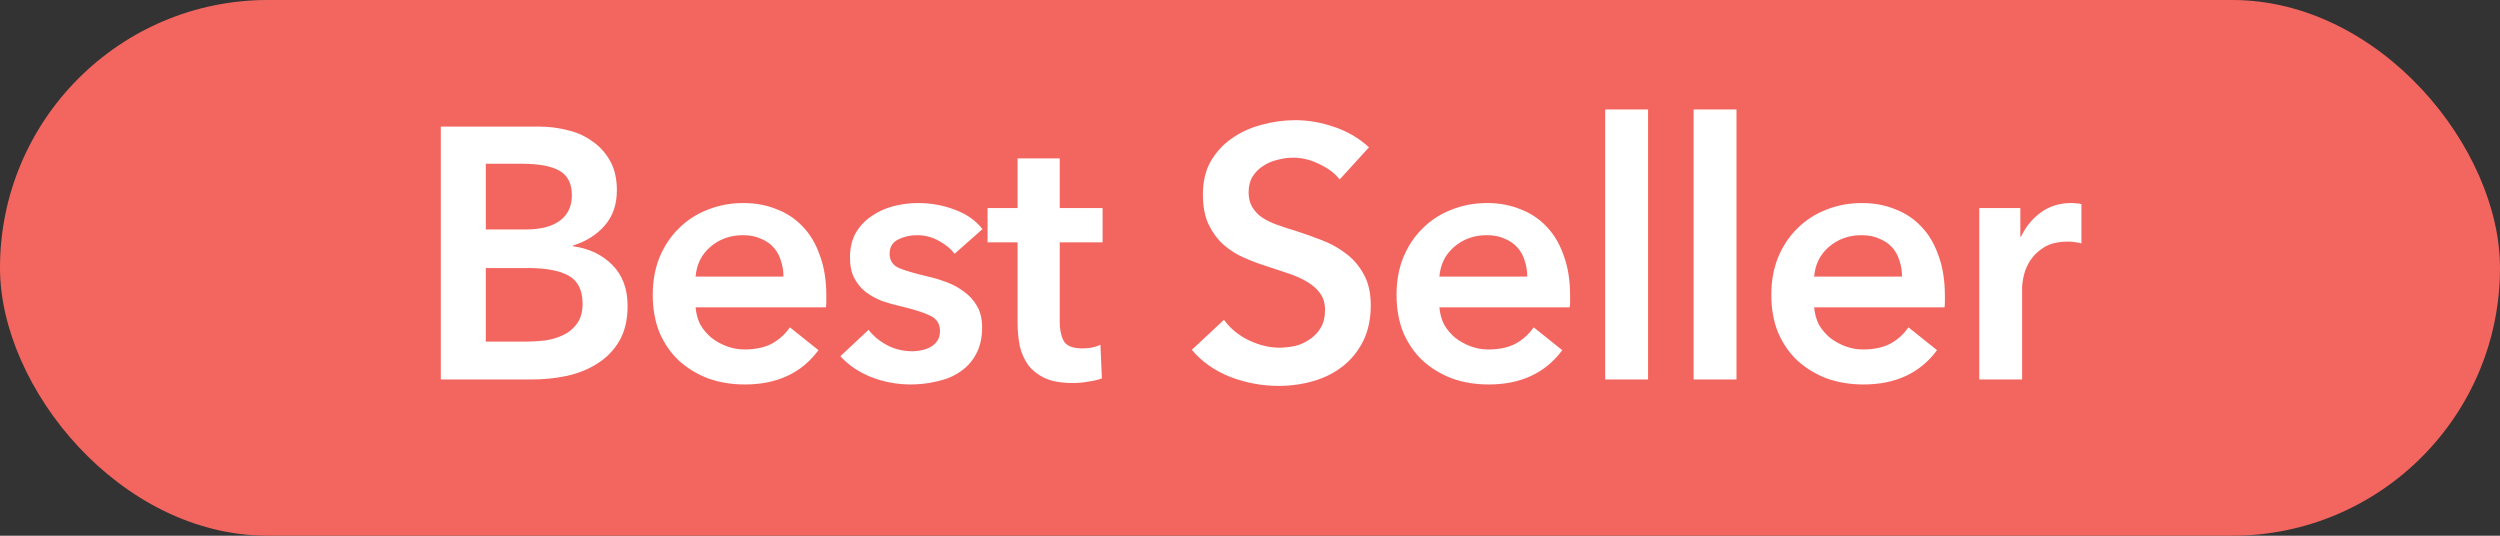
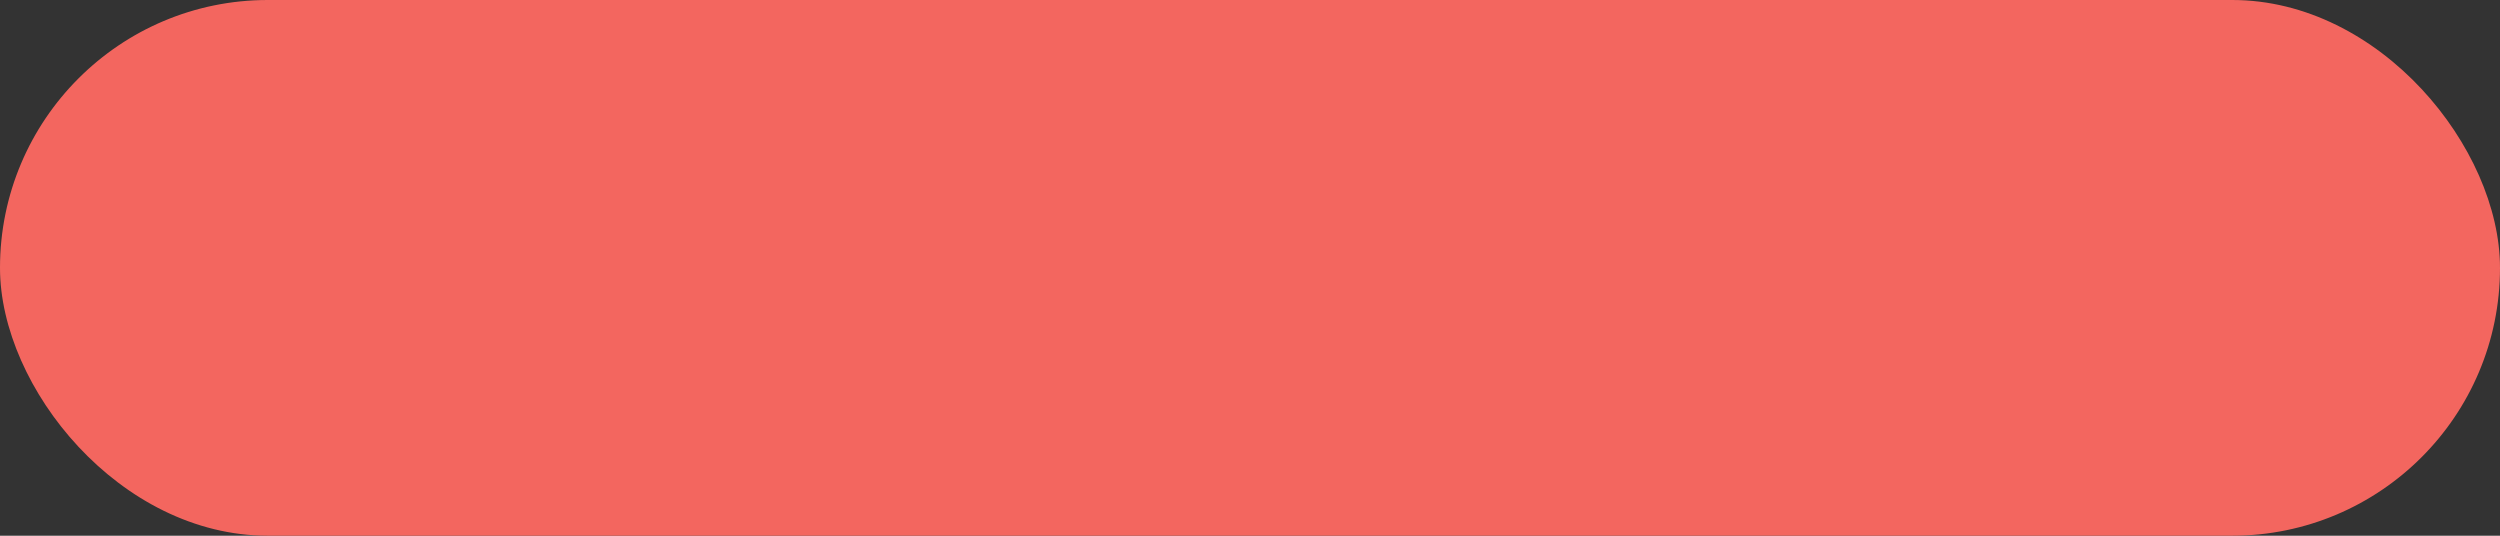
<svg xmlns="http://www.w3.org/2000/svg" width="112" height="24" viewBox="0 0 112 24" fill="none">
  <rect x="0" y="0" width="112" height="24" fill="#333333" stroke="none" />
  <rect width="112" height="24" rx="12" fill="#F3665F" />
-   <path d="M19.748 5.672H24.164C24.591 5.672 25.012 5.725 25.428 5.832C25.844 5.928 26.212 6.093 26.532 6.328C26.863 6.552 27.129 6.845 27.332 7.208C27.535 7.571 27.636 8.008 27.636 8.52C27.636 9.16 27.455 9.688 27.092 10.104C26.729 10.52 26.255 10.819 25.668 11V11.032C26.383 11.128 26.969 11.405 27.428 11.864C27.887 12.323 28.116 12.936 28.116 13.704C28.116 14.323 27.993 14.845 27.748 15.272C27.503 15.688 27.177 16.024 26.772 16.28C26.377 16.536 25.919 16.723 25.396 16.84C24.884 16.947 24.361 17 23.828 17H19.748V5.672ZM21.764 10.28H23.556C24.228 10.28 24.74 10.147 25.092 9.88C25.444 9.613 25.62 9.235 25.62 8.744C25.62 8.232 25.439 7.869 25.076 7.656C24.713 7.443 24.148 7.336 23.38 7.336H21.764V10.28ZM21.764 15.304H23.572C23.828 15.304 24.105 15.288 24.404 15.256C24.703 15.213 24.975 15.133 25.22 15.016C25.476 14.899 25.684 14.728 25.844 14.504C26.015 14.28 26.1 13.981 26.1 13.608C26.1 13.011 25.897 12.595 25.492 12.36C25.087 12.125 24.473 12.008 23.652 12.008H21.764V15.304ZM35.099 12.392C35.099 12.147 35.062 11.912 34.987 11.688C34.923 11.464 34.817 11.267 34.667 11.096C34.518 10.925 34.326 10.792 34.091 10.696C33.867 10.589 33.601 10.536 33.291 10.536C32.715 10.536 32.225 10.712 31.819 11.064C31.425 11.405 31.206 11.848 31.163 12.392H35.099ZM37.019 13.256C37.019 13.341 37.019 13.427 37.019 13.512C37.019 13.597 37.014 13.683 37.003 13.768H31.163C31.185 14.045 31.254 14.301 31.371 14.536C31.499 14.76 31.665 14.957 31.867 15.128C32.07 15.288 32.299 15.416 32.555 15.512C32.811 15.608 33.078 15.656 33.355 15.656C33.835 15.656 34.241 15.571 34.571 15.4C34.902 15.219 35.174 14.973 35.387 14.664L36.667 15.688C35.91 16.712 34.811 17.224 33.371 17.224C32.774 17.224 32.225 17.133 31.723 16.952C31.222 16.76 30.785 16.493 30.411 16.152C30.049 15.811 29.761 15.395 29.547 14.904C29.345 14.403 29.243 13.837 29.243 13.208C29.243 12.589 29.345 12.029 29.547 11.528C29.761 11.016 30.049 10.584 30.411 10.232C30.774 9.869 31.201 9.592 31.691 9.4C32.193 9.197 32.731 9.096 33.307 9.096C33.841 9.096 34.331 9.187 34.779 9.368C35.238 9.539 35.633 9.8 35.963 10.152C36.294 10.493 36.55 10.925 36.731 11.448C36.923 11.96 37.019 12.563 37.019 13.256ZM42.767 11.368C42.596 11.144 42.361 10.952 42.063 10.792C41.764 10.621 41.439 10.536 41.087 10.536C40.778 10.536 40.495 10.6 40.239 10.728C39.983 10.856 39.855 11.069 39.855 11.368C39.855 11.667 39.993 11.88 40.271 12.008C40.559 12.125 40.975 12.248 41.519 12.376C41.807 12.44 42.095 12.525 42.383 12.632C42.681 12.739 42.948 12.883 43.183 13.064C43.428 13.235 43.626 13.453 43.775 13.72C43.924 13.976 43.999 14.291 43.999 14.664C43.999 15.133 43.908 15.533 43.727 15.864C43.556 16.184 43.322 16.445 43.023 16.648C42.735 16.851 42.394 16.995 41.999 17.08C41.615 17.176 41.215 17.224 40.799 17.224C40.202 17.224 39.62 17.117 39.055 16.904C38.489 16.68 38.02 16.365 37.647 15.96L38.911 14.776C39.124 15.053 39.401 15.283 39.743 15.464C40.084 15.645 40.463 15.736 40.879 15.736C41.017 15.736 41.156 15.72 41.295 15.688C41.444 15.656 41.578 15.608 41.695 15.544C41.823 15.469 41.924 15.373 41.999 15.256C42.074 15.139 42.111 14.995 42.111 14.824C42.111 14.504 41.962 14.275 41.663 14.136C41.375 13.997 40.938 13.859 40.351 13.72C40.063 13.656 39.78 13.576 39.503 13.48C39.236 13.373 38.996 13.24 38.783 13.08C38.569 12.909 38.399 12.701 38.271 12.456C38.143 12.211 38.079 11.907 38.079 11.544C38.079 11.117 38.164 10.749 38.335 10.44C38.516 10.131 38.751 9.88 39.039 9.688C39.327 9.485 39.652 9.336 40.015 9.24C40.377 9.144 40.751 9.096 41.135 9.096C41.69 9.096 42.228 9.192 42.751 9.384C43.284 9.576 43.706 9.869 44.015 10.264L42.767 11.368ZM44.244 10.856V9.32H45.588V7.096H47.476V9.32H49.396V10.856H47.476V14.424C47.476 14.765 47.535 15.048 47.652 15.272C47.78 15.496 48.058 15.608 48.484 15.608C48.612 15.608 48.751 15.597 48.9 15.576C49.05 15.544 49.183 15.501 49.3 15.448L49.364 16.952C49.194 17.016 48.991 17.064 48.756 17.096C48.522 17.139 48.298 17.16 48.084 17.16C47.572 17.16 47.156 17.091 46.836 16.952C46.516 16.803 46.26 16.605 46.068 16.36C45.887 16.104 45.759 15.816 45.684 15.496C45.62 15.165 45.588 14.813 45.588 14.44V10.856H44.244ZM60.018 8.04C59.804 7.763 59.5 7.533 59.106 7.352C58.722 7.16 58.332 7.064 57.938 7.064C57.703 7.064 57.468 7.096 57.234 7.16C56.999 7.213 56.786 7.304 56.594 7.432C56.402 7.549 56.242 7.709 56.114 7.912C55.996 8.104 55.938 8.339 55.938 8.616C55.938 8.872 55.991 9.091 56.098 9.272C56.204 9.453 56.348 9.608 56.53 9.736C56.722 9.864 56.951 9.976 57.218 10.072C57.484 10.168 57.778 10.264 58.098 10.36C58.46 10.477 58.834 10.611 59.218 10.76C59.612 10.909 59.97 11.107 60.29 11.352C60.62 11.597 60.887 11.907 61.09 12.28C61.303 12.653 61.41 13.117 61.41 13.672C61.41 14.28 61.298 14.813 61.074 15.272C60.85 15.72 60.551 16.093 60.178 16.392C59.804 16.691 59.367 16.915 58.866 17.064C58.364 17.213 57.836 17.288 57.282 17.288C56.546 17.288 55.826 17.155 55.122 16.888C54.418 16.611 53.842 16.205 53.394 15.672L54.834 14.328C55.111 14.712 55.479 15.016 55.938 15.24C56.407 15.464 56.866 15.576 57.314 15.576C57.548 15.576 57.788 15.549 58.034 15.496C58.279 15.432 58.498 15.331 58.69 15.192C58.892 15.053 59.052 14.883 59.17 14.68C59.298 14.467 59.362 14.205 59.362 13.896C59.362 13.597 59.292 13.352 59.154 13.16C59.015 12.957 58.828 12.787 58.594 12.648C58.359 12.499 58.082 12.371 57.762 12.264C57.442 12.157 57.106 12.045 56.754 11.928C56.412 11.821 56.071 11.693 55.73 11.544C55.388 11.395 55.079 11.197 54.802 10.952C54.535 10.707 54.316 10.408 54.146 10.056C53.975 9.693 53.89 9.245 53.89 8.712C53.89 8.136 54.007 7.64 54.242 7.224C54.487 6.808 54.802 6.467 55.186 6.2C55.58 5.923 56.023 5.72 56.514 5.592C57.015 5.453 57.522 5.384 58.034 5.384C58.61 5.384 59.191 5.485 59.778 5.688C60.375 5.891 60.892 6.195 61.33 6.6L60.018 8.04ZM68.421 12.392C68.421 12.147 68.384 11.912 68.309 11.688C68.245 11.464 68.139 11.267 67.989 11.096C67.84 10.925 67.648 10.792 67.413 10.696C67.189 10.589 66.923 10.536 66.613 10.536C66.037 10.536 65.547 10.712 65.141 11.064C64.747 11.405 64.528 11.848 64.485 12.392H68.421ZM70.341 13.256C70.341 13.341 70.341 13.427 70.341 13.512C70.341 13.597 70.336 13.683 70.325 13.768H64.485C64.507 14.045 64.576 14.301 64.693 14.536C64.821 14.76 64.987 14.957 65.189 15.128C65.392 15.288 65.621 15.416 65.877 15.512C66.133 15.608 66.4 15.656 66.677 15.656C67.157 15.656 67.563 15.571 67.893 15.4C68.224 15.219 68.496 14.973 68.709 14.664L69.989 15.688C69.232 16.712 68.133 17.224 66.693 17.224C66.096 17.224 65.547 17.133 65.045 16.952C64.544 16.76 64.107 16.493 63.733 16.152C63.371 15.811 63.083 15.395 62.869 14.904C62.667 14.403 62.565 13.837 62.565 13.208C62.565 12.589 62.667 12.029 62.869 11.528C63.083 11.016 63.371 10.584 63.733 10.232C64.096 9.869 64.523 9.592 65.013 9.4C65.515 9.197 66.053 9.096 66.629 9.096C67.163 9.096 67.653 9.187 68.101 9.368C68.56 9.539 68.955 9.8 69.285 10.152C69.616 10.493 69.872 10.925 70.053 11.448C70.245 11.96 70.341 12.563 70.341 13.256ZM71.913 4.904H73.833V17H71.913V4.904ZM75.874 4.904H77.794V17H75.874V4.904ZM85.211 12.392C85.211 12.147 85.174 11.912 85.099 11.688C85.035 11.464 84.929 11.267 84.779 11.096C84.63 10.925 84.438 10.792 84.203 10.696C83.979 10.589 83.713 10.536 83.403 10.536C82.827 10.536 82.337 10.712 81.931 11.064C81.537 11.405 81.318 11.848 81.275 12.392H85.211ZM87.131 13.256C87.131 13.341 87.131 13.427 87.131 13.512C87.131 13.597 87.126 13.683 87.115 13.768H81.275C81.297 14.045 81.366 14.301 81.483 14.536C81.611 14.76 81.777 14.957 81.979 15.128C82.182 15.288 82.411 15.416 82.667 15.512C82.923 15.608 83.19 15.656 83.467 15.656C83.947 15.656 84.353 15.571 84.683 15.4C85.014 15.219 85.286 14.973 85.499 14.664L86.779 15.688C86.022 16.712 84.923 17.224 83.483 17.224C82.886 17.224 82.337 17.133 81.835 16.952C81.334 16.76 80.897 16.493 80.523 16.152C80.161 15.811 79.873 15.395 79.659 14.904C79.457 14.403 79.355 13.837 79.355 13.208C79.355 12.589 79.457 12.029 79.659 11.528C79.873 11.016 80.161 10.584 80.523 10.232C80.886 9.869 81.313 9.592 81.803 9.4C82.305 9.197 82.843 9.096 83.419 9.096C83.953 9.096 84.443 9.187 84.891 9.368C85.35 9.539 85.745 9.8 86.075 10.152C86.406 10.493 86.662 10.925 86.843 11.448C87.035 11.96 87.131 12.563 87.131 13.256ZM88.671 9.32H90.511V10.6H90.543C90.756 10.152 91.055 9.789 91.439 9.512C91.823 9.235 92.271 9.096 92.783 9.096C92.857 9.096 92.937 9.101 93.023 9.112C93.108 9.112 93.183 9.123 93.247 9.144V10.904C93.119 10.872 93.007 10.851 92.911 10.84C92.825 10.829 92.74 10.824 92.655 10.824C92.217 10.824 91.865 10.904 91.599 11.064C91.332 11.224 91.124 11.416 90.975 11.64C90.825 11.864 90.724 12.093 90.671 12.328C90.617 12.563 90.591 12.749 90.591 12.888V17H88.671V9.32Z" fill="white" />
</svg>